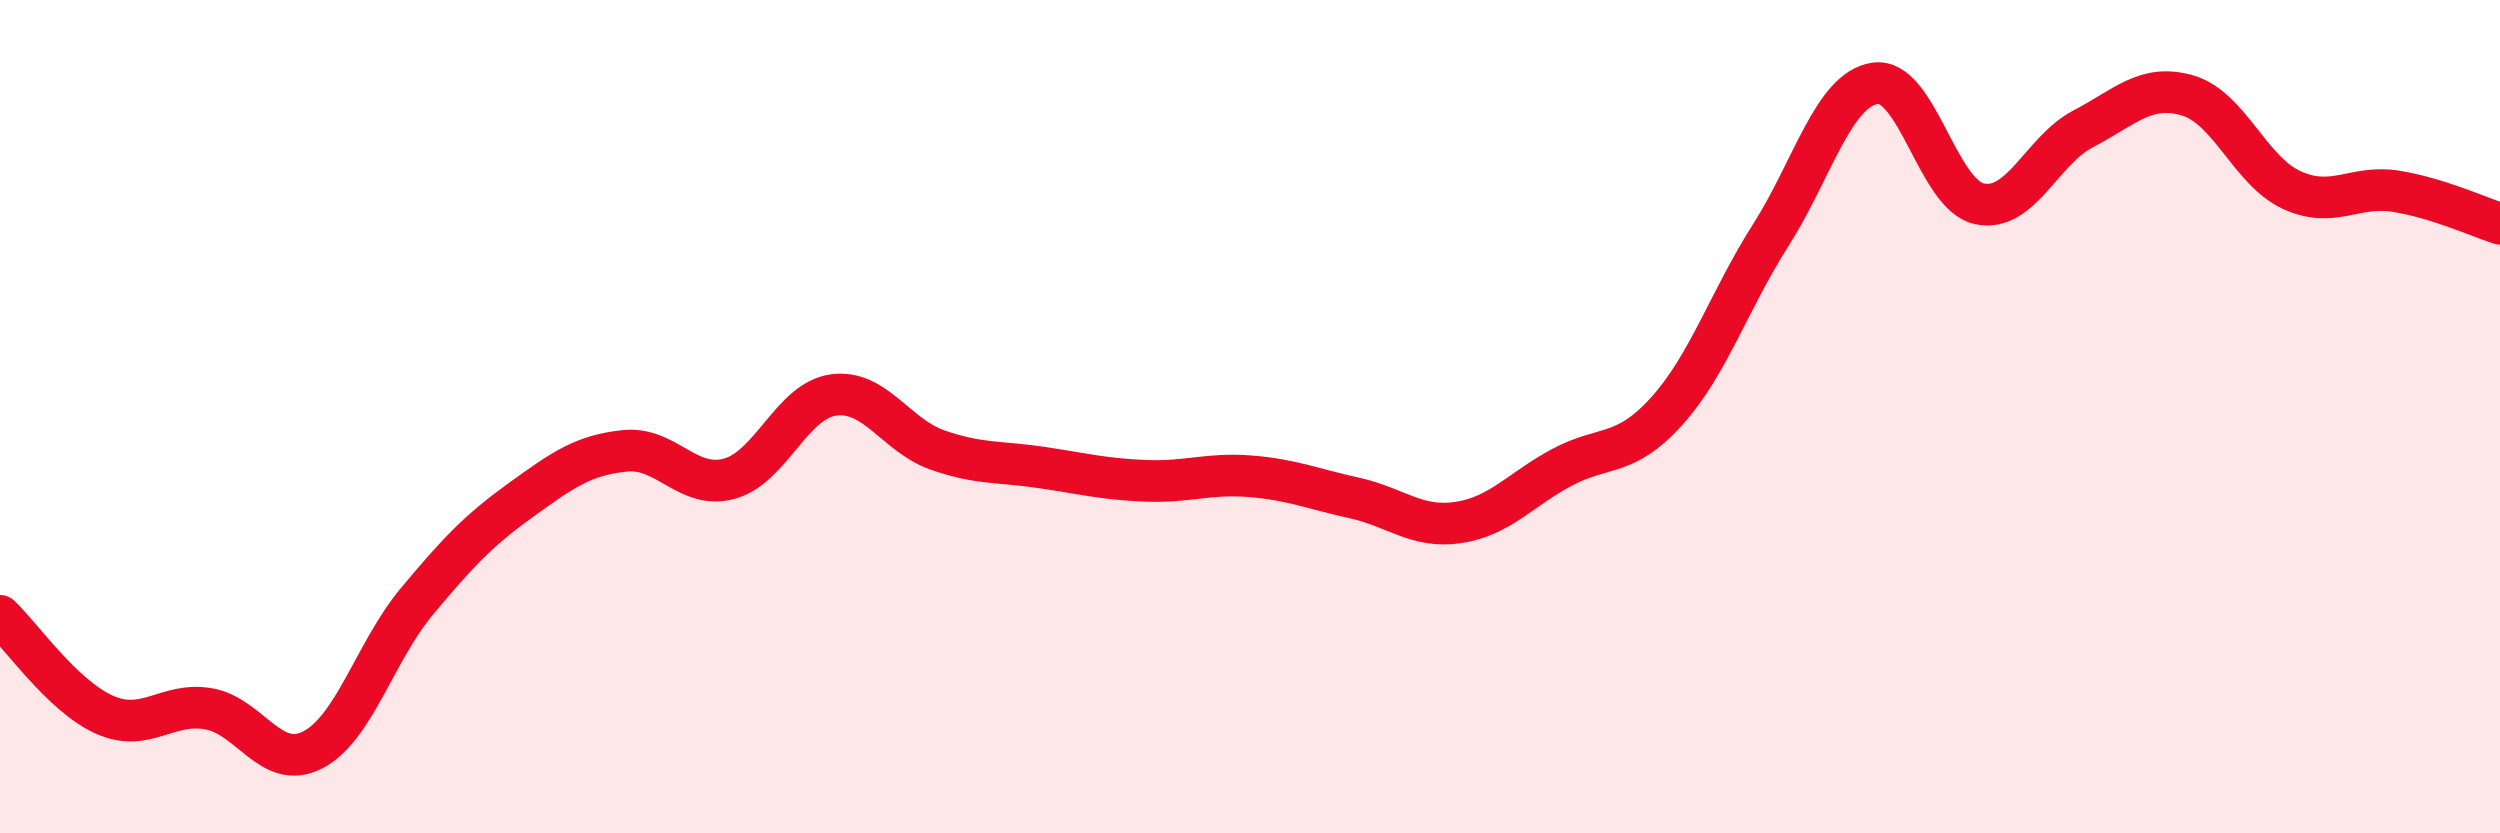
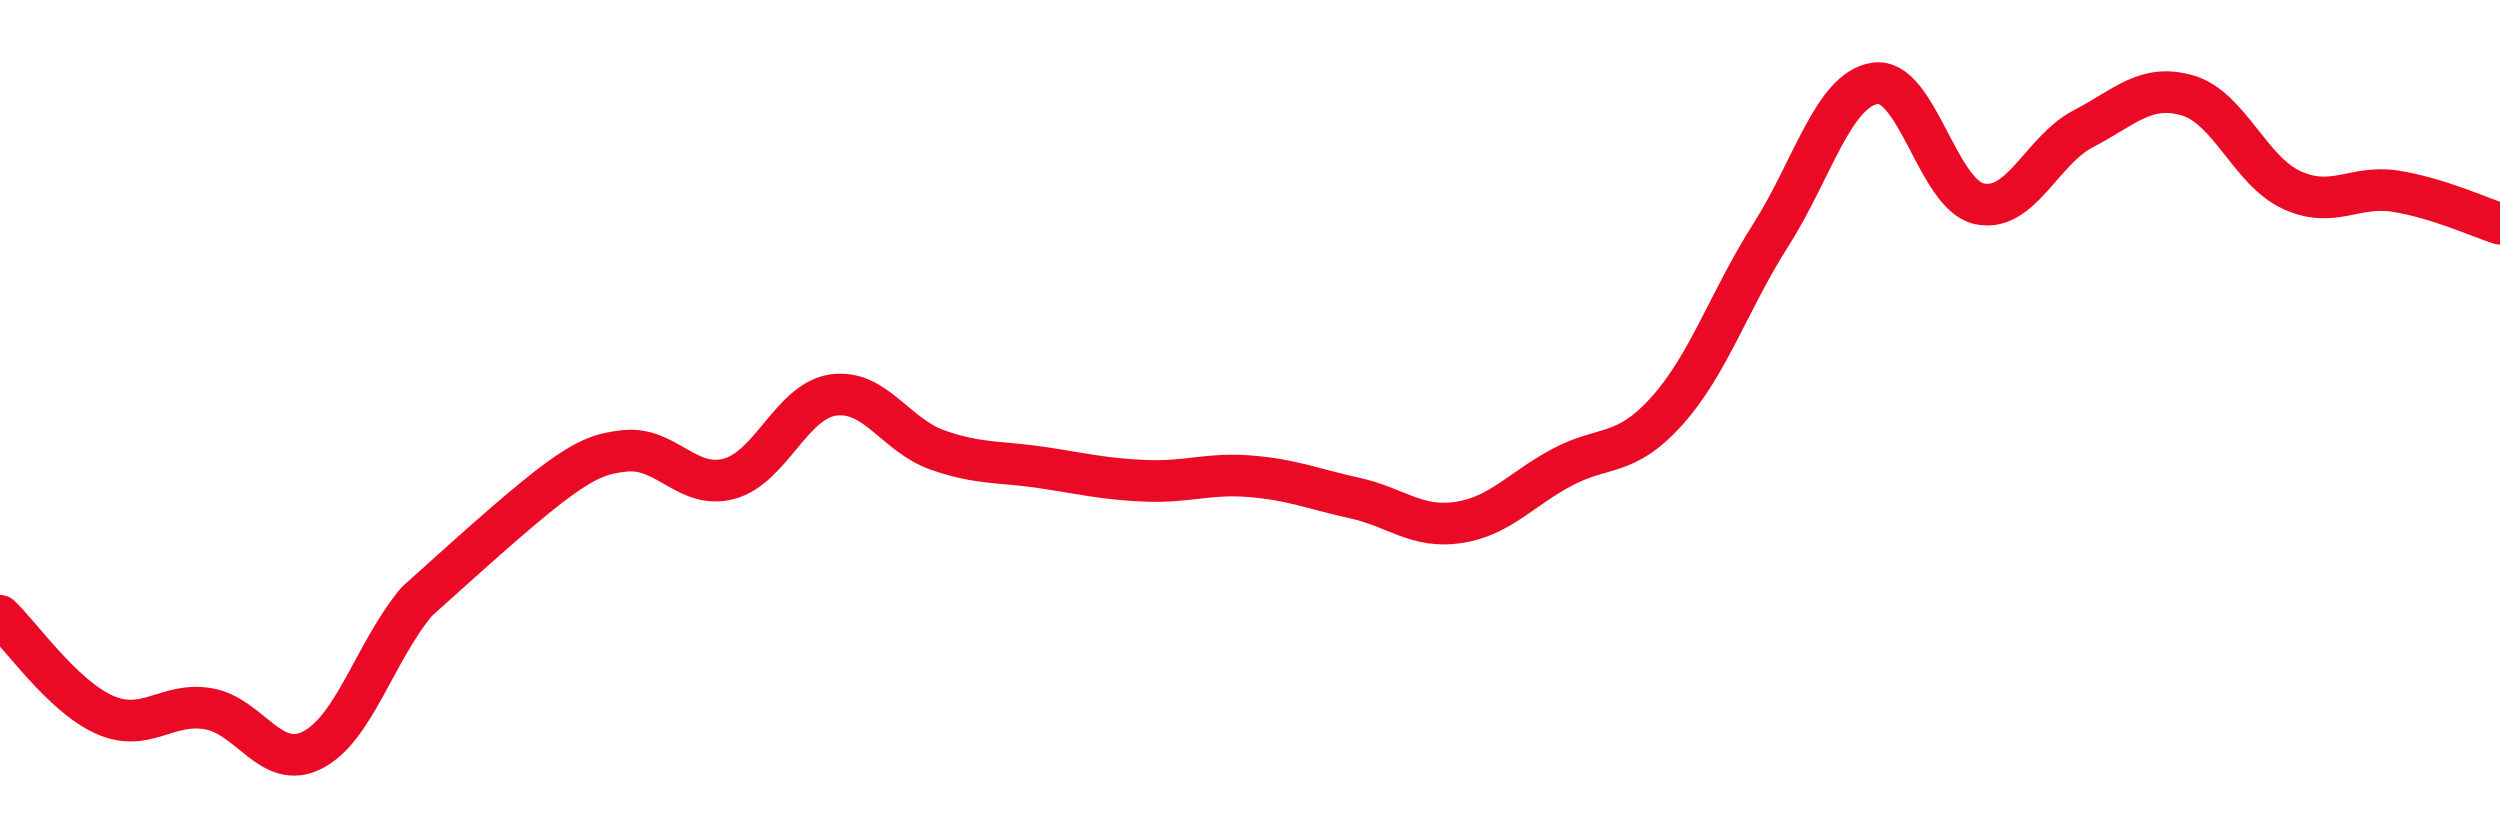
<svg xmlns="http://www.w3.org/2000/svg" width="60" height="20" viewBox="0 0 60 20">
-   <path d="M 0,14.78 C 0.5,15.25 1.5,16.7 2.5,17.15 C 3.5,17.6 4,16.84 5,17.01 C 6,17.18 6.5,18.51 7.5,18 C 8.5,17.49 9,15.64 10,14.44 C 11,13.24 11.5,12.72 12.5,12 C 13.5,11.28 14,10.92 15,10.82 C 16,10.72 16.5,11.76 17.5,11.49 C 18.5,11.22 19,9.62 20,9.48 C 21,9.34 21.5,10.45 22.5,10.8 C 23.5,11.15 24,11.07 25,11.22 C 26,11.37 26.5,11.5 27.5,11.54 C 28.5,11.58 29,11.35 30,11.43 C 31,11.51 31.5,11.73 32.5,11.95 C 33.5,12.17 34,12.69 35,12.54 C 36,12.39 36.5,11.74 37.5,11.21 C 38.5,10.68 39,10.98 40,9.87 C 41,8.76 41.5,7.21 42.5,5.64 C 43.5,4.07 44,2.15 45,2 C 46,1.85 46.5,4.67 47.5,4.89 C 48.5,5.11 49,3.61 50,3.09 C 51,2.57 51.5,2 52.5,2.29 C 53.5,2.58 54,4.1 55,4.56 C 56,5.02 56.5,4.43 57.5,4.59 C 58.5,4.75 59.5,5.21 60,5.37L60 20L0 20Z" fill="#EB0A25" opacity="0.1" stroke-linecap="round" stroke-linejoin="round" />
-   <path d="M 0,14.78 C 0.5,15.25 1.5,16.7 2.5,17.15 C 3.5,17.6 4,16.84 5,17.01 C 6,17.18 6.5,18.51 7.5,18 C 8.5,17.49 9,15.64 10,14.44 C 11,13.24 11.5,12.72 12.5,12 C 13.5,11.28 14,10.92 15,10.82 C 16,10.72 16.5,11.76 17.5,11.49 C 18.5,11.22 19,9.62 20,9.48 C 21,9.34 21.5,10.45 22.5,10.8 C 23.5,11.15 24,11.07 25,11.22 C 26,11.37 26.5,11.5 27.5,11.54 C 28.5,11.58 29,11.35 30,11.43 C 31,11.51 31.5,11.73 32.5,11.95 C 33.5,12.17 34,12.69 35,12.54 C 36,12.39 36.5,11.74 37.5,11.21 C 38.5,10.68 39,10.98 40,9.87 C 41,8.76 41.5,7.21 42.5,5.64 C 43.5,4.07 44,2.15 45,2 C 46,1.85 46.5,4.67 47.5,4.89 C 48.5,5.11 49,3.61 50,3.09 C 51,2.57 51.5,2 52.5,2.29 C 53.5,2.58 54,4.1 55,4.56 C 56,5.02 56.5,4.43 57.5,4.59 C 58.5,4.75 59.5,5.21 60,5.37" stroke="#EB0A25" stroke-width="1" fill="none" stroke-linecap="round" stroke-linejoin="round" />
+   <path d="M 0,14.78 C 0.5,15.25 1.5,16.7 2.5,17.15 C 3.5,17.6 4,16.84 5,17.01 C 6,17.18 6.5,18.51 7.5,18 C 8.5,17.49 9,15.64 10,14.44 C 13.5,11.28 14,10.92 15,10.82 C 16,10.72 16.5,11.76 17.5,11.49 C 18.5,11.22 19,9.62 20,9.48 C 21,9.34 21.5,10.45 22.5,10.8 C 23.5,11.15 24,11.07 25,11.22 C 26,11.37 26.5,11.5 27.5,11.54 C 28.5,11.58 29,11.35 30,11.43 C 31,11.51 31.5,11.73 32.5,11.95 C 33.5,12.17 34,12.69 35,12.54 C 36,12.39 36.5,11.74 37.5,11.21 C 38.5,10.68 39,10.98 40,9.87 C 41,8.76 41.5,7.21 42.5,5.64 C 43.5,4.07 44,2.15 45,2 C 46,1.85 46.5,4.67 47.5,4.89 C 48.5,5.11 49,3.61 50,3.09 C 51,2.57 51.5,2 52.5,2.29 C 53.5,2.58 54,4.1 55,4.56 C 56,5.02 56.5,4.43 57.5,4.59 C 58.5,4.75 59.5,5.21 60,5.37" stroke="#EB0A25" stroke-width="1" fill="none" stroke-linecap="round" stroke-linejoin="round" />
</svg>